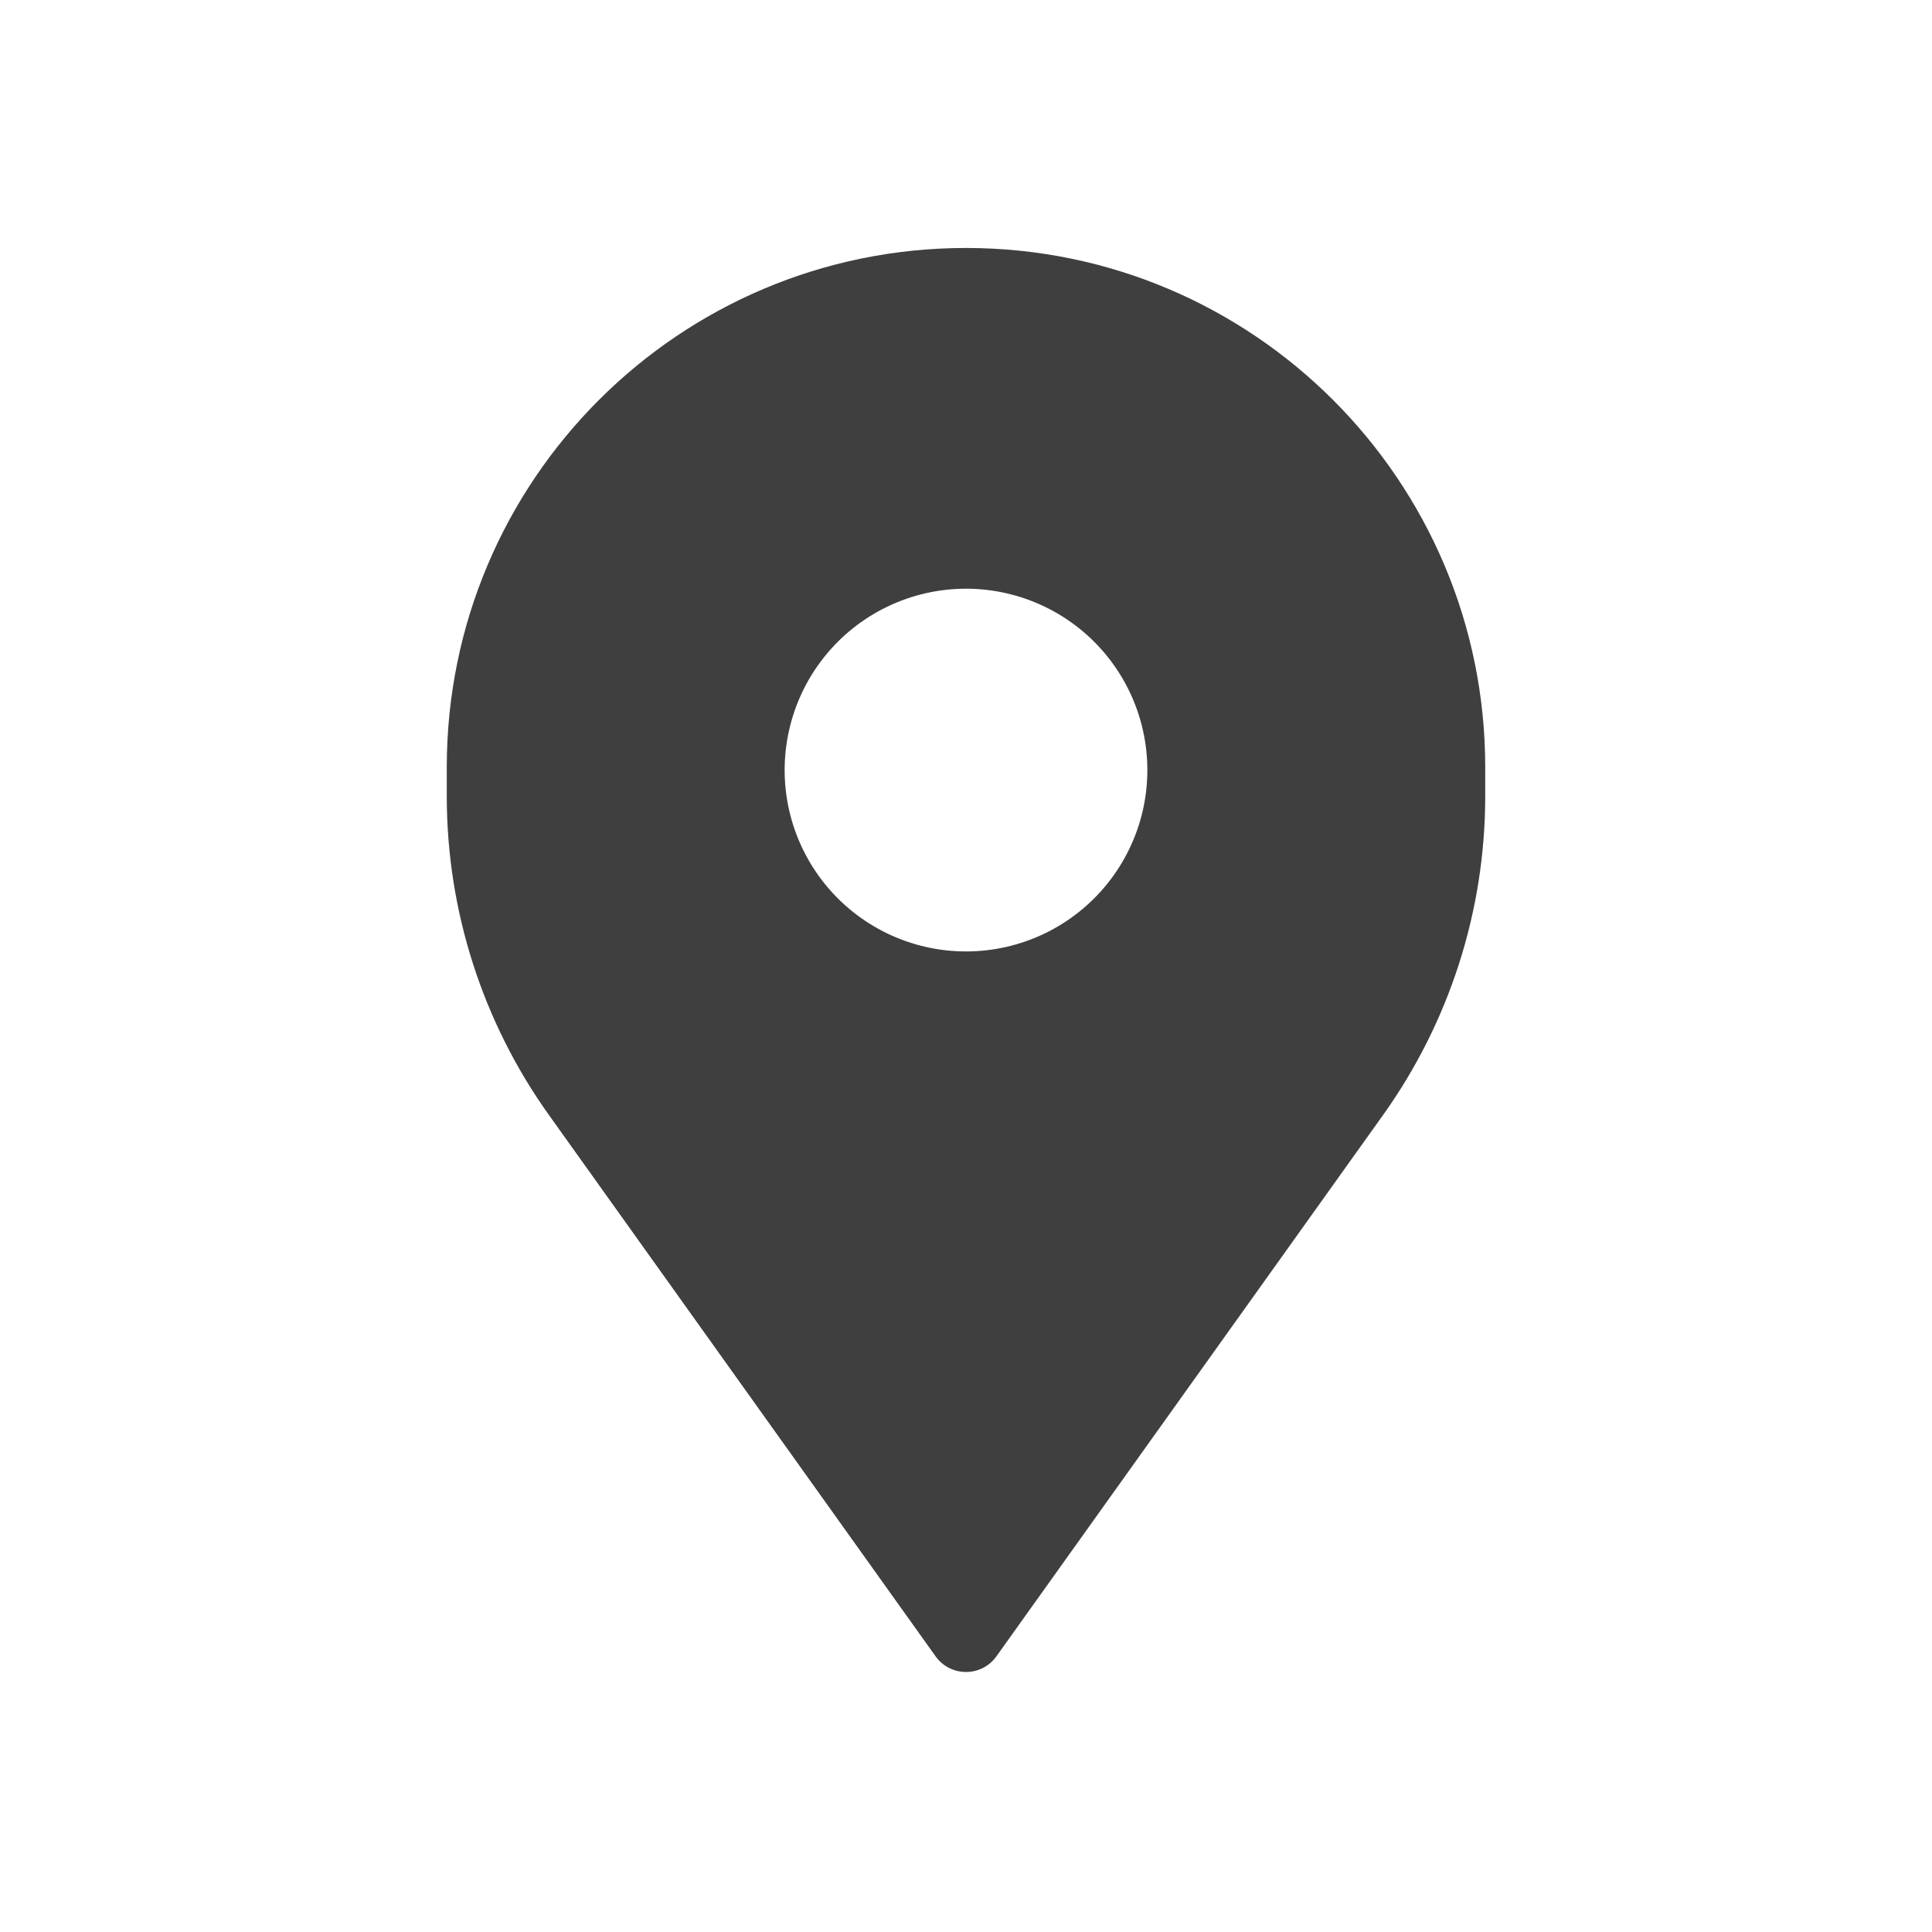
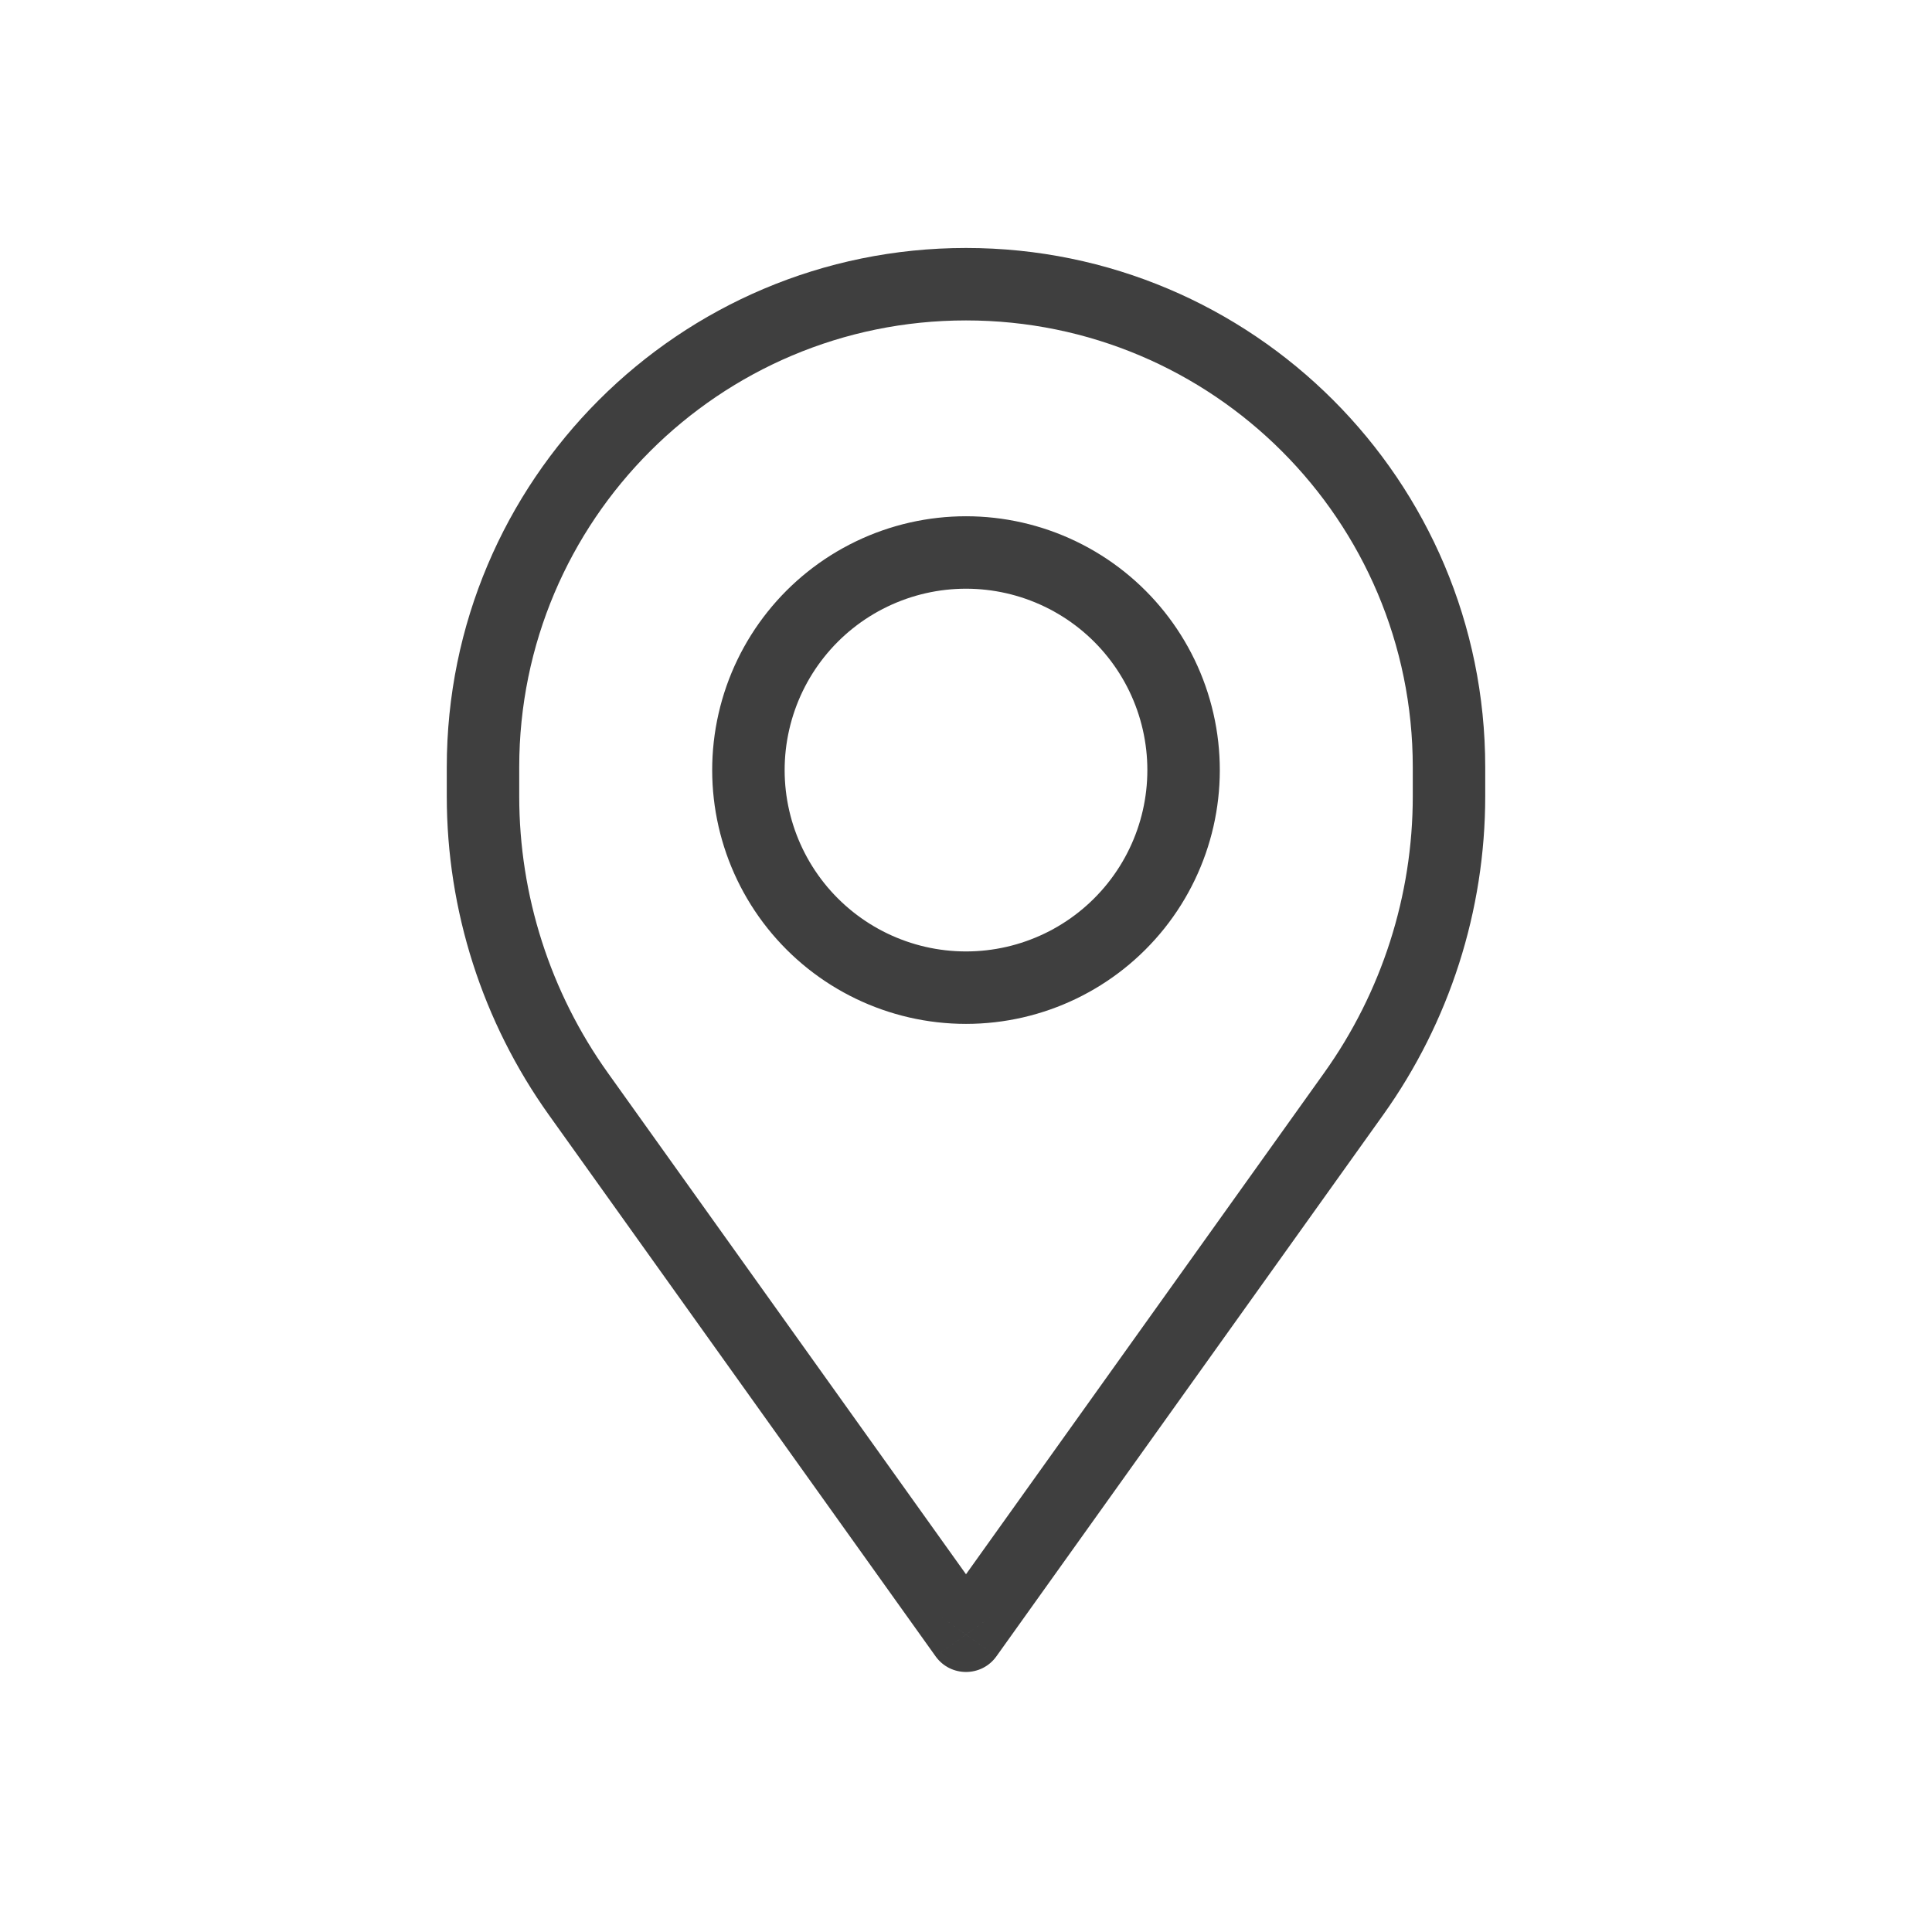
<svg xmlns="http://www.w3.org/2000/svg" width="80" height="80" viewBox="0 0 80 80" fill="none">
-   <path fill-rule="evenodd" clip-rule="evenodd" d="M40 11.768C51.046 11.768 60 20.722 60 31.768V32.972C60 37.392 58.619 41.701 56.05 45.297L40.039 67.712C40.02 67.739 39.98 67.739 39.961 67.712L23.95 45.297C21.381 41.701 20 37.392 20 32.972V31.768C20 20.722 28.954 11.768 40 11.768ZM48.784 29.882C48.174 27.209 46.38 24.959 43.909 23.769C41.439 22.58 38.561 22.58 36.091 23.769C33.62 24.959 31.826 27.209 31.216 29.882C30.606 32.555 31.246 35.361 32.956 37.504C34.666 39.648 37.258 40.897 40 40.897C42.742 40.897 45.334 39.648 47.044 37.504C48.754 35.361 49.394 32.555 48.784 29.882Z" fill="#3f3f3f" />
  <path d="M56.05 45.297L54.83 44.425L56.05 45.297ZM40.039 67.712L38.819 66.84L38.819 66.841L40.039 67.712ZM39.961 67.712L41.181 66.841L41.181 66.84L39.961 67.712ZM23.95 45.297L22.729 46.169L22.729 46.169L23.95 45.297ZM43.909 23.769L44.56 22.418L44.56 22.418L43.909 23.769ZM48.784 29.882L50.246 29.548L50.246 29.548L48.784 29.882ZM36.091 23.769L36.742 25.121L36.742 25.121L36.091 23.769ZM31.216 29.882L29.754 29.548L29.754 29.548L31.216 29.882ZM32.956 37.504L34.129 36.569L34.129 36.569L32.956 37.504ZM47.044 37.504L45.871 36.569L45.871 36.569L47.044 37.504ZM61.5 31.768C61.5 19.893 51.874 10.268 40 10.268V13.268C50.217 13.268 58.5 21.55 58.5 31.768H61.5ZM61.5 32.972V31.768H58.5V32.972H61.5ZM57.271 46.169C60.021 42.318 61.5 37.704 61.5 32.972H58.5C58.5 37.079 57.217 41.083 54.83 44.425L57.271 46.169ZM41.26 68.584L57.271 46.169L54.83 44.425L38.819 66.84L41.26 68.584ZM38.74 68.584C39.357 69.449 40.643 69.449 41.26 68.584L38.819 66.841C39.398 66.03 40.602 66.03 41.181 66.841L38.74 68.584ZM22.729 46.169L38.74 68.584L41.181 66.84L25.17 44.425L22.729 46.169ZM18.5 32.972C18.5 37.704 19.979 42.318 22.729 46.169L25.17 44.425C22.783 41.083 21.5 37.079 21.5 32.972H18.5ZM18.5 31.768V32.972H21.5V31.768H18.5ZM40 10.268C28.126 10.268 18.5 19.893 18.5 31.768H21.5C21.5 21.55 29.783 13.268 40 13.268V10.268ZM43.258 25.121C45.317 26.112 46.813 27.988 47.321 30.216L50.246 29.548C49.535 26.43 47.442 23.806 44.56 22.418L43.258 25.121ZM36.742 25.121C38.801 24.129 41.199 24.129 43.258 25.121L44.56 22.418C41.678 21.03 38.322 21.03 35.44 22.418L36.742 25.121ZM32.679 30.216C33.187 27.988 34.683 26.112 36.742 25.121L35.44 22.418C32.558 23.806 30.465 26.43 29.754 29.548L32.679 30.216ZM34.129 36.569C32.704 34.782 32.17 32.444 32.679 30.216L29.754 29.548C29.042 32.666 29.789 35.939 31.783 38.44L34.129 36.569ZM40 39.397C37.715 39.397 35.554 38.356 34.129 36.569L31.783 38.44C33.777 40.94 36.802 42.397 40 42.397V39.397ZM45.871 36.569C44.446 38.356 42.285 39.397 40 39.397V42.397C43.198 42.397 46.223 40.94 48.217 38.44L45.871 36.569ZM47.321 30.216C47.83 32.444 47.296 34.782 45.871 36.569L48.217 38.44C50.211 35.939 50.958 32.666 50.246 29.548L47.321 30.216Z" fill="#3f3f3f" />
</svg>